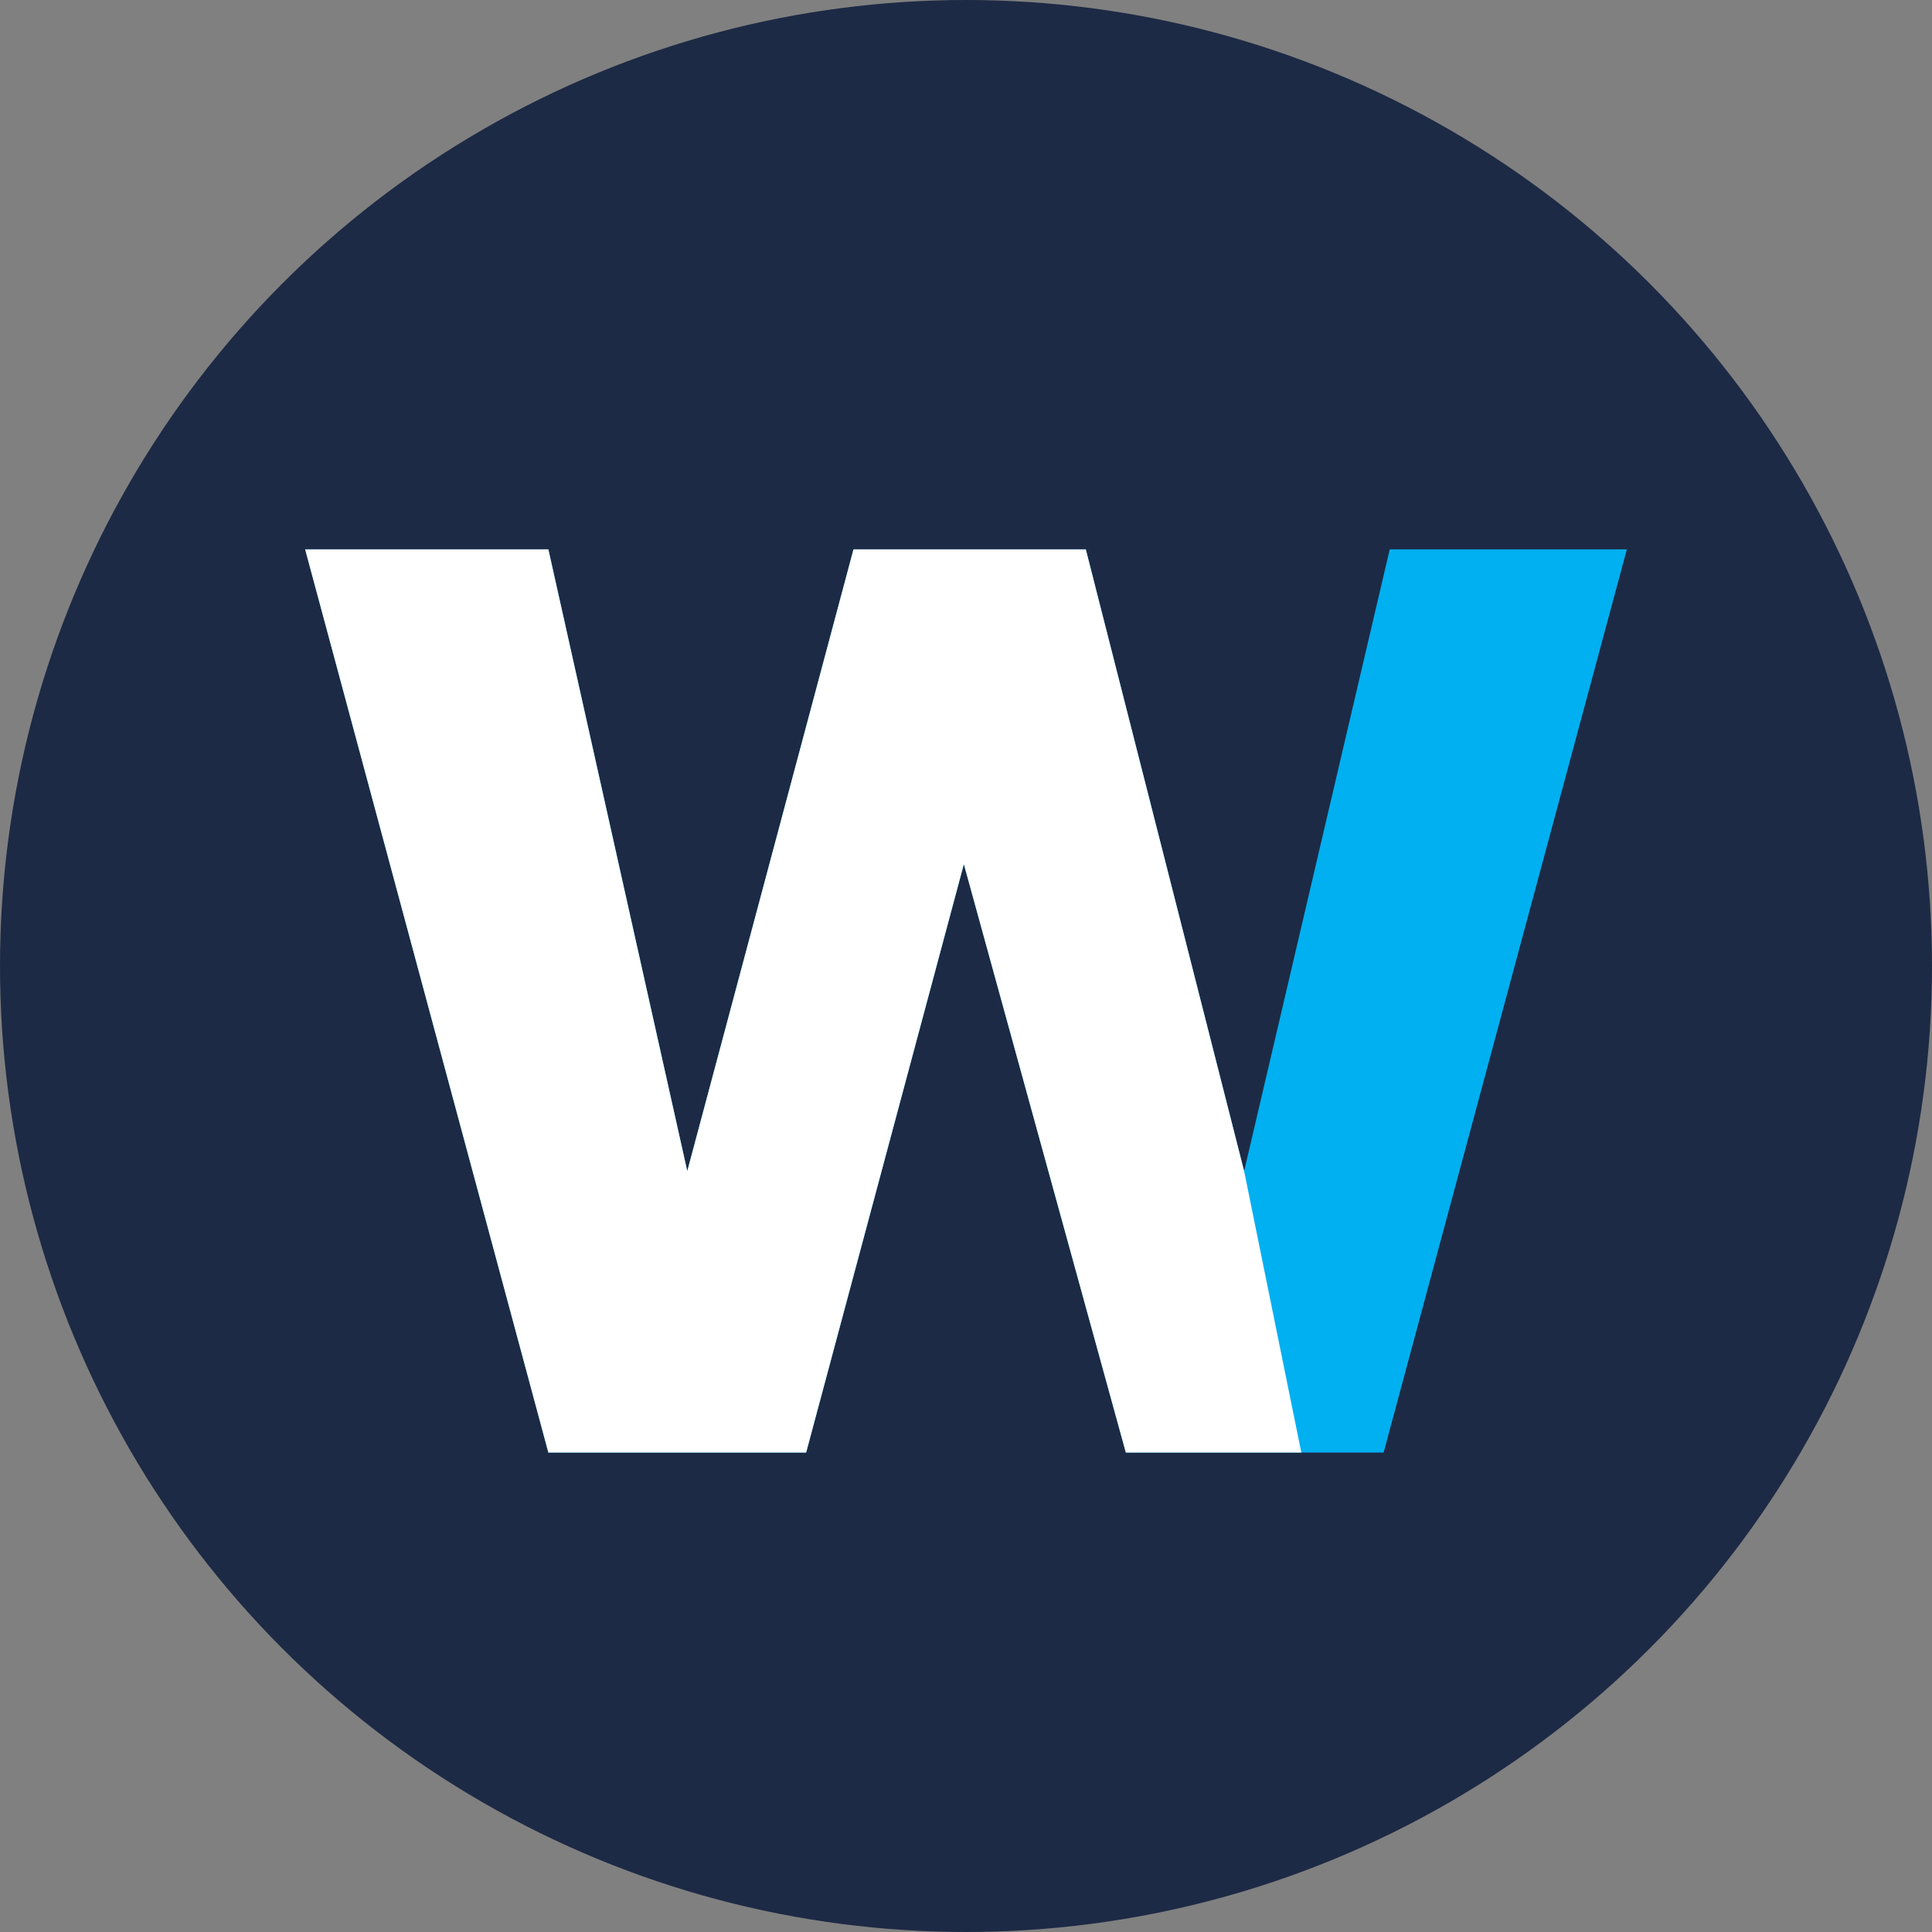
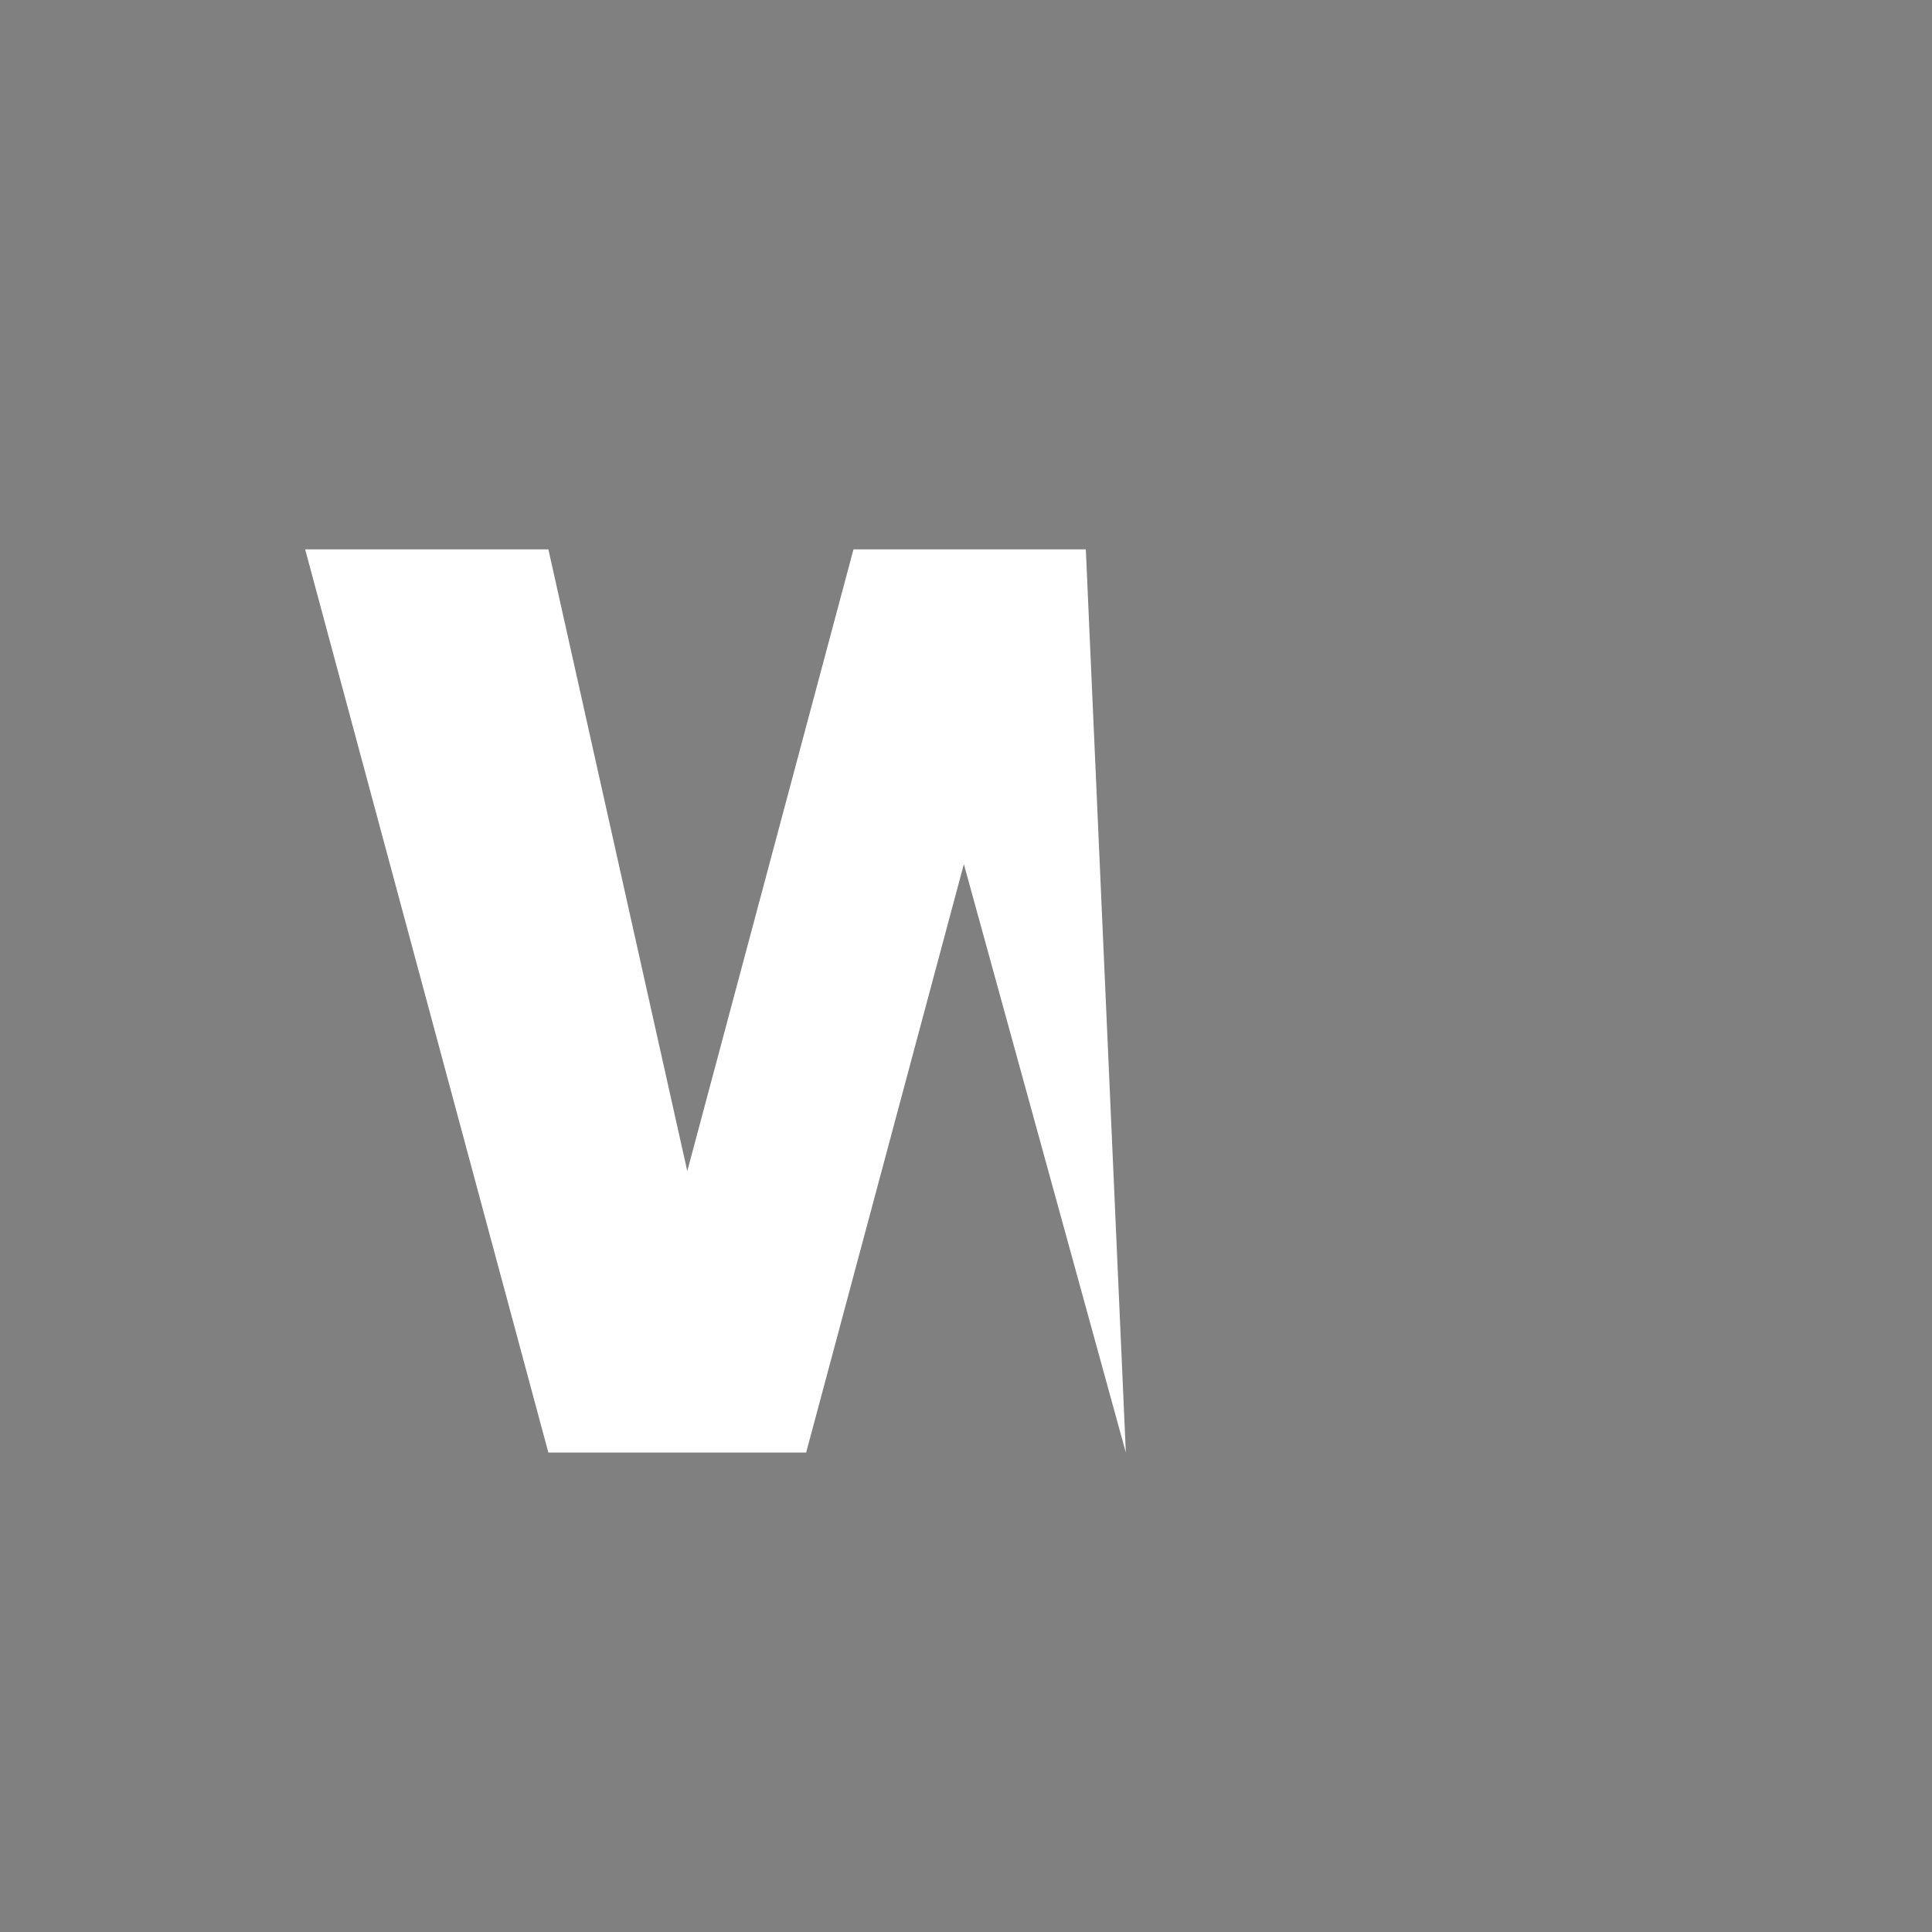
<svg xmlns="http://www.w3.org/2000/svg" width="87.782mm" height="87.782mm" viewBox="0 0 87.782 87.782" version="1.1" id="svg1">
  <rect x="0" y="0" width="87.782" height="87.782" fill="#808080" stroke="none" />
  <defs id="defs1" />
  <g id="layer1" transform="translate(-61.109,-104.609)">
-     <circle style="opacity:1;fill:#1d2a45;fill-opacity:1;stroke:#ff2255;stroke-width:0" id="path1" cx="105" cy="148.5" r="43.891" />
-     <path style="font-weight:bold;font-size:56.444px;font-family:Sans;-inkscape-font-specification:Sans;letter-spacing:0px;fill:#00b0f0;fill-opacity:1;stroke:#ff2255;stroke-width:0" d="m 135.027,129.569 -11.052,41.038 h -11.713 l -7.359,-26.734 -7.166,26.734 H 86.024 L 74.973,129.569 h 11.052 l 6.311,28.25 7.552,-28.25 h 10.556 l 7.193,28.25 6.615,-28.25 z" id="text1" aria-label="W" />
-     <path style="font-weight:bold;font-size:56.444px;font-family:Sans;-inkscape-font-specification:Sans;letter-spacing:0px;fill:#ffffff;stroke:#ff2255;stroke-width:0" d="m 112.262,170.606 -7.359,-26.734 -7.166,26.734 H 86.024 L 74.973,129.569 h 11.052 l 6.311,28.25 7.552,-28.25 h 10.556 l 7.193,28.25 2.599,12.788 z" id="path3" aria-label="W" />
+     <path style="font-weight:bold;font-size:56.444px;font-family:Sans;-inkscape-font-specification:Sans;letter-spacing:0px;fill:#ffffff;stroke:#ff2255;stroke-width:0" d="m 112.262,170.606 -7.359,-26.734 -7.166,26.734 H 86.024 L 74.973,129.569 h 11.052 l 6.311,28.25 7.552,-28.25 h 10.556 z" id="path3" aria-label="W" />
  </g>
</svg>